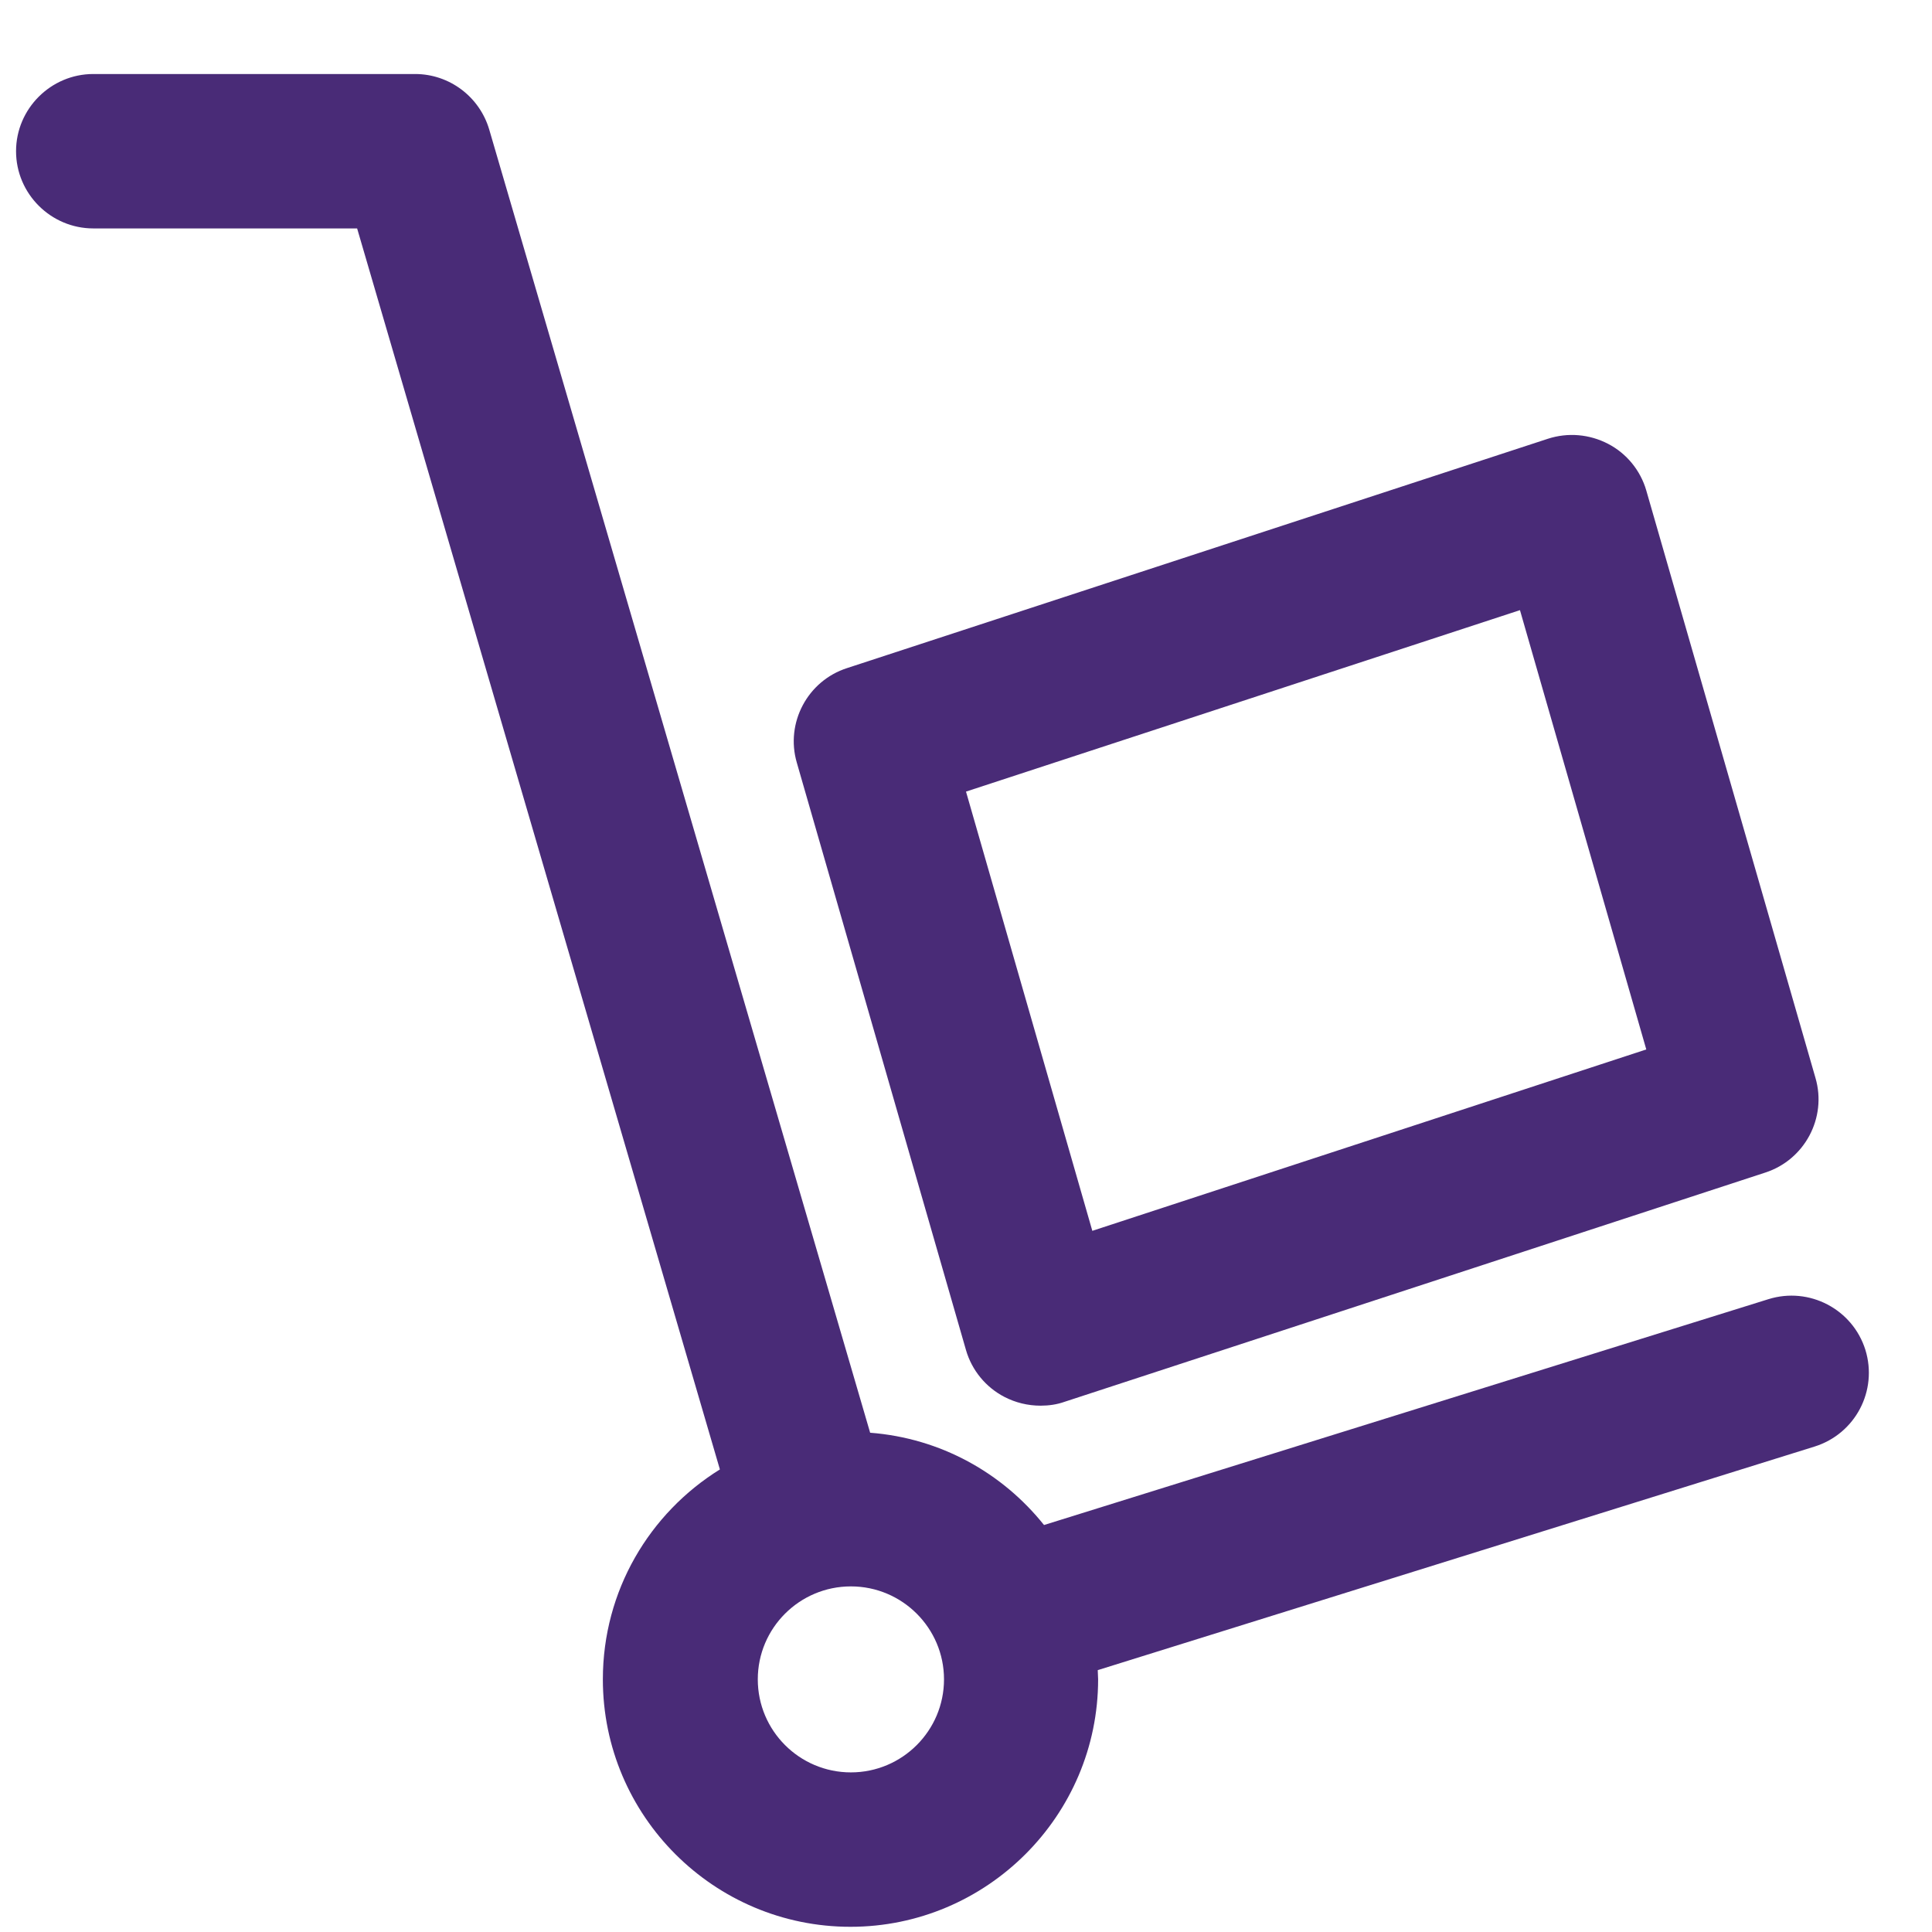
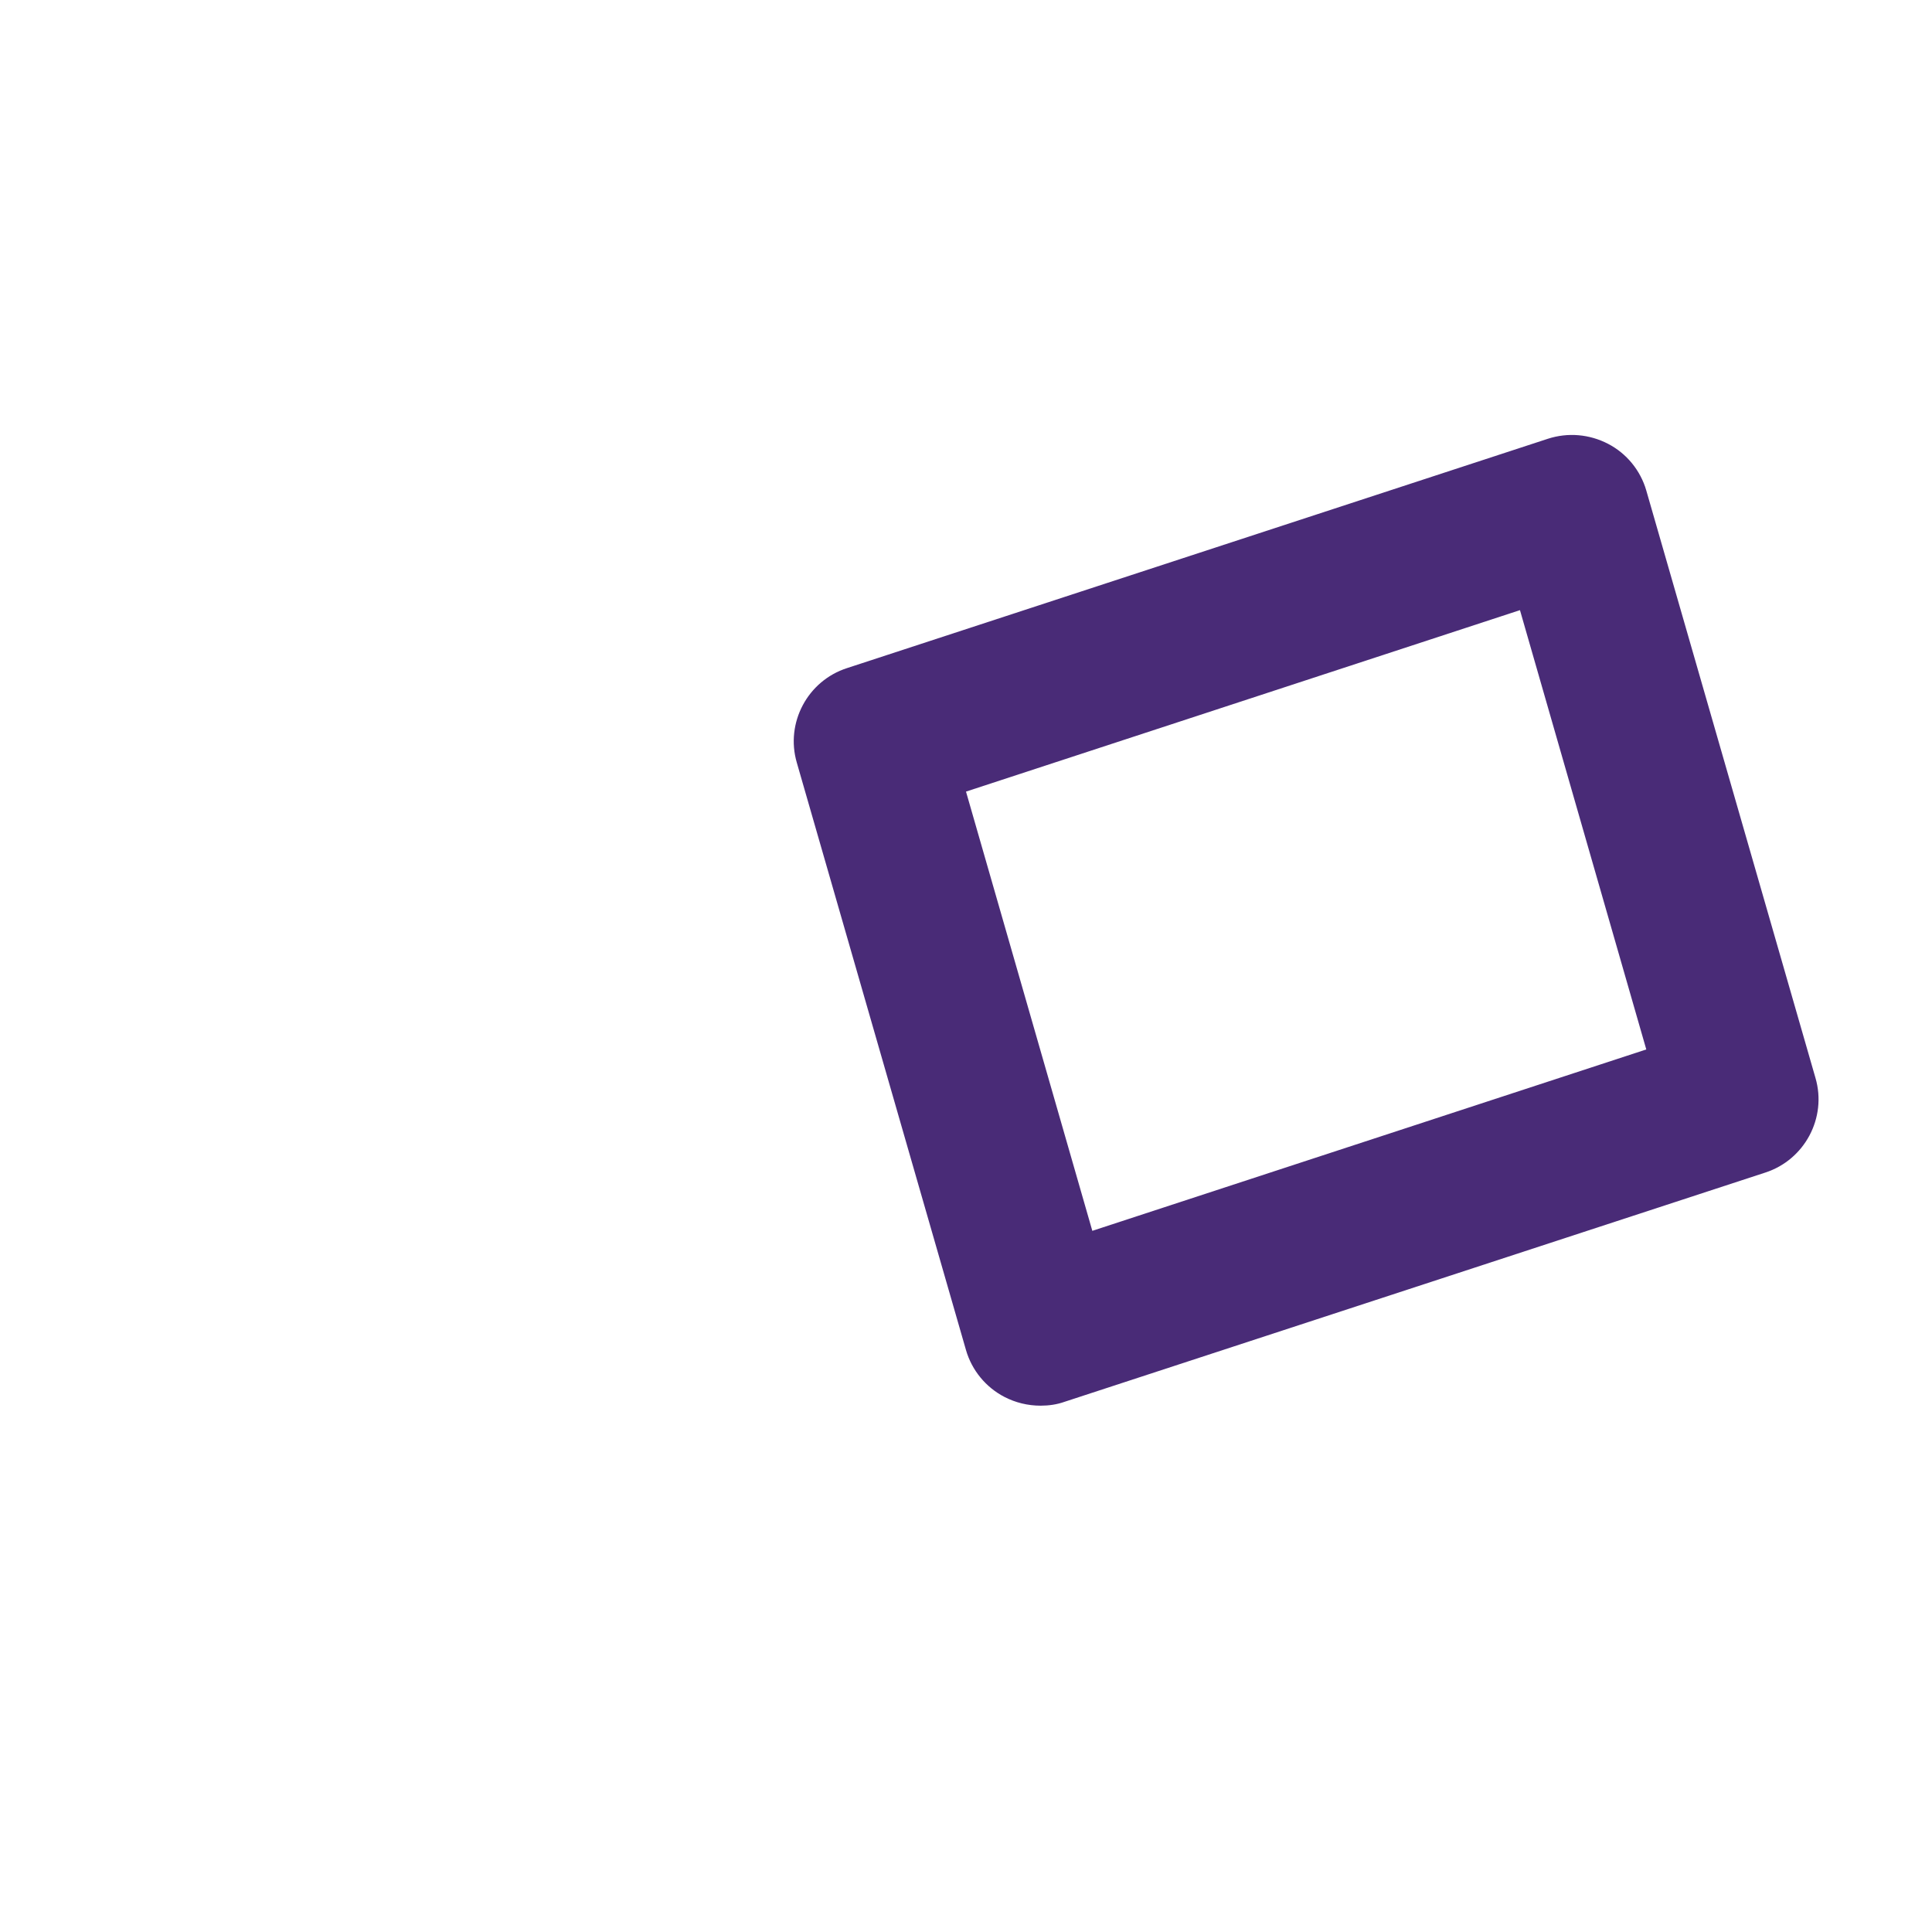
<svg xmlns="http://www.w3.org/2000/svg" width="26" height="26" viewBox="0 0 26 26" fill="none">
-   <path d="M25.103 18.164C24.931 17.619 24.349 17.312 23.798 17.484L14.05 20.523C13.489 19.821 12.657 19.354 11.71 19.281L6.584 1.744C6.454 1.303 6.049 0.996 5.586 0.996H1.256C0.684 0.996 0.216 1.464 0.216 2.035C0.216 2.607 0.684 3.074 1.256 3.074H4.806L9.688 19.775C8.742 20.362 8.113 21.406 8.113 22.6C8.113 24.439 9.61 25.93 11.445 25.93C13.281 25.93 14.778 24.434 14.778 22.6C14.778 22.559 14.773 22.517 14.773 22.476L24.417 19.468C24.968 19.297 25.274 18.715 25.103 18.164ZM11.451 23.852C10.759 23.852 10.198 23.291 10.198 22.6C10.198 21.91 10.759 21.349 11.451 21.349C12.142 21.349 12.704 21.91 12.704 22.6C12.704 23.291 12.142 23.852 11.451 23.852Z" fill="#492B77" />
  <path d="M13 18.169C13.078 18.439 13.265 18.668 13.515 18.798C13.665 18.876 13.832 18.917 14.004 18.917C14.113 18.917 14.222 18.902 14.326 18.865L23.756 15.78C24.287 15.608 24.588 15.042 24.432 14.507L22.155 6.601C22.077 6.331 21.89 6.102 21.641 5.973C21.391 5.843 21.1 5.817 20.83 5.905L11.399 8.991C10.868 9.162 10.567 9.728 10.723 10.263L13 18.169ZM20.455 8.211L22.155 14.123L14.7 16.564L13 10.653L20.455 8.211Z" fill="#492B77" />
</svg>